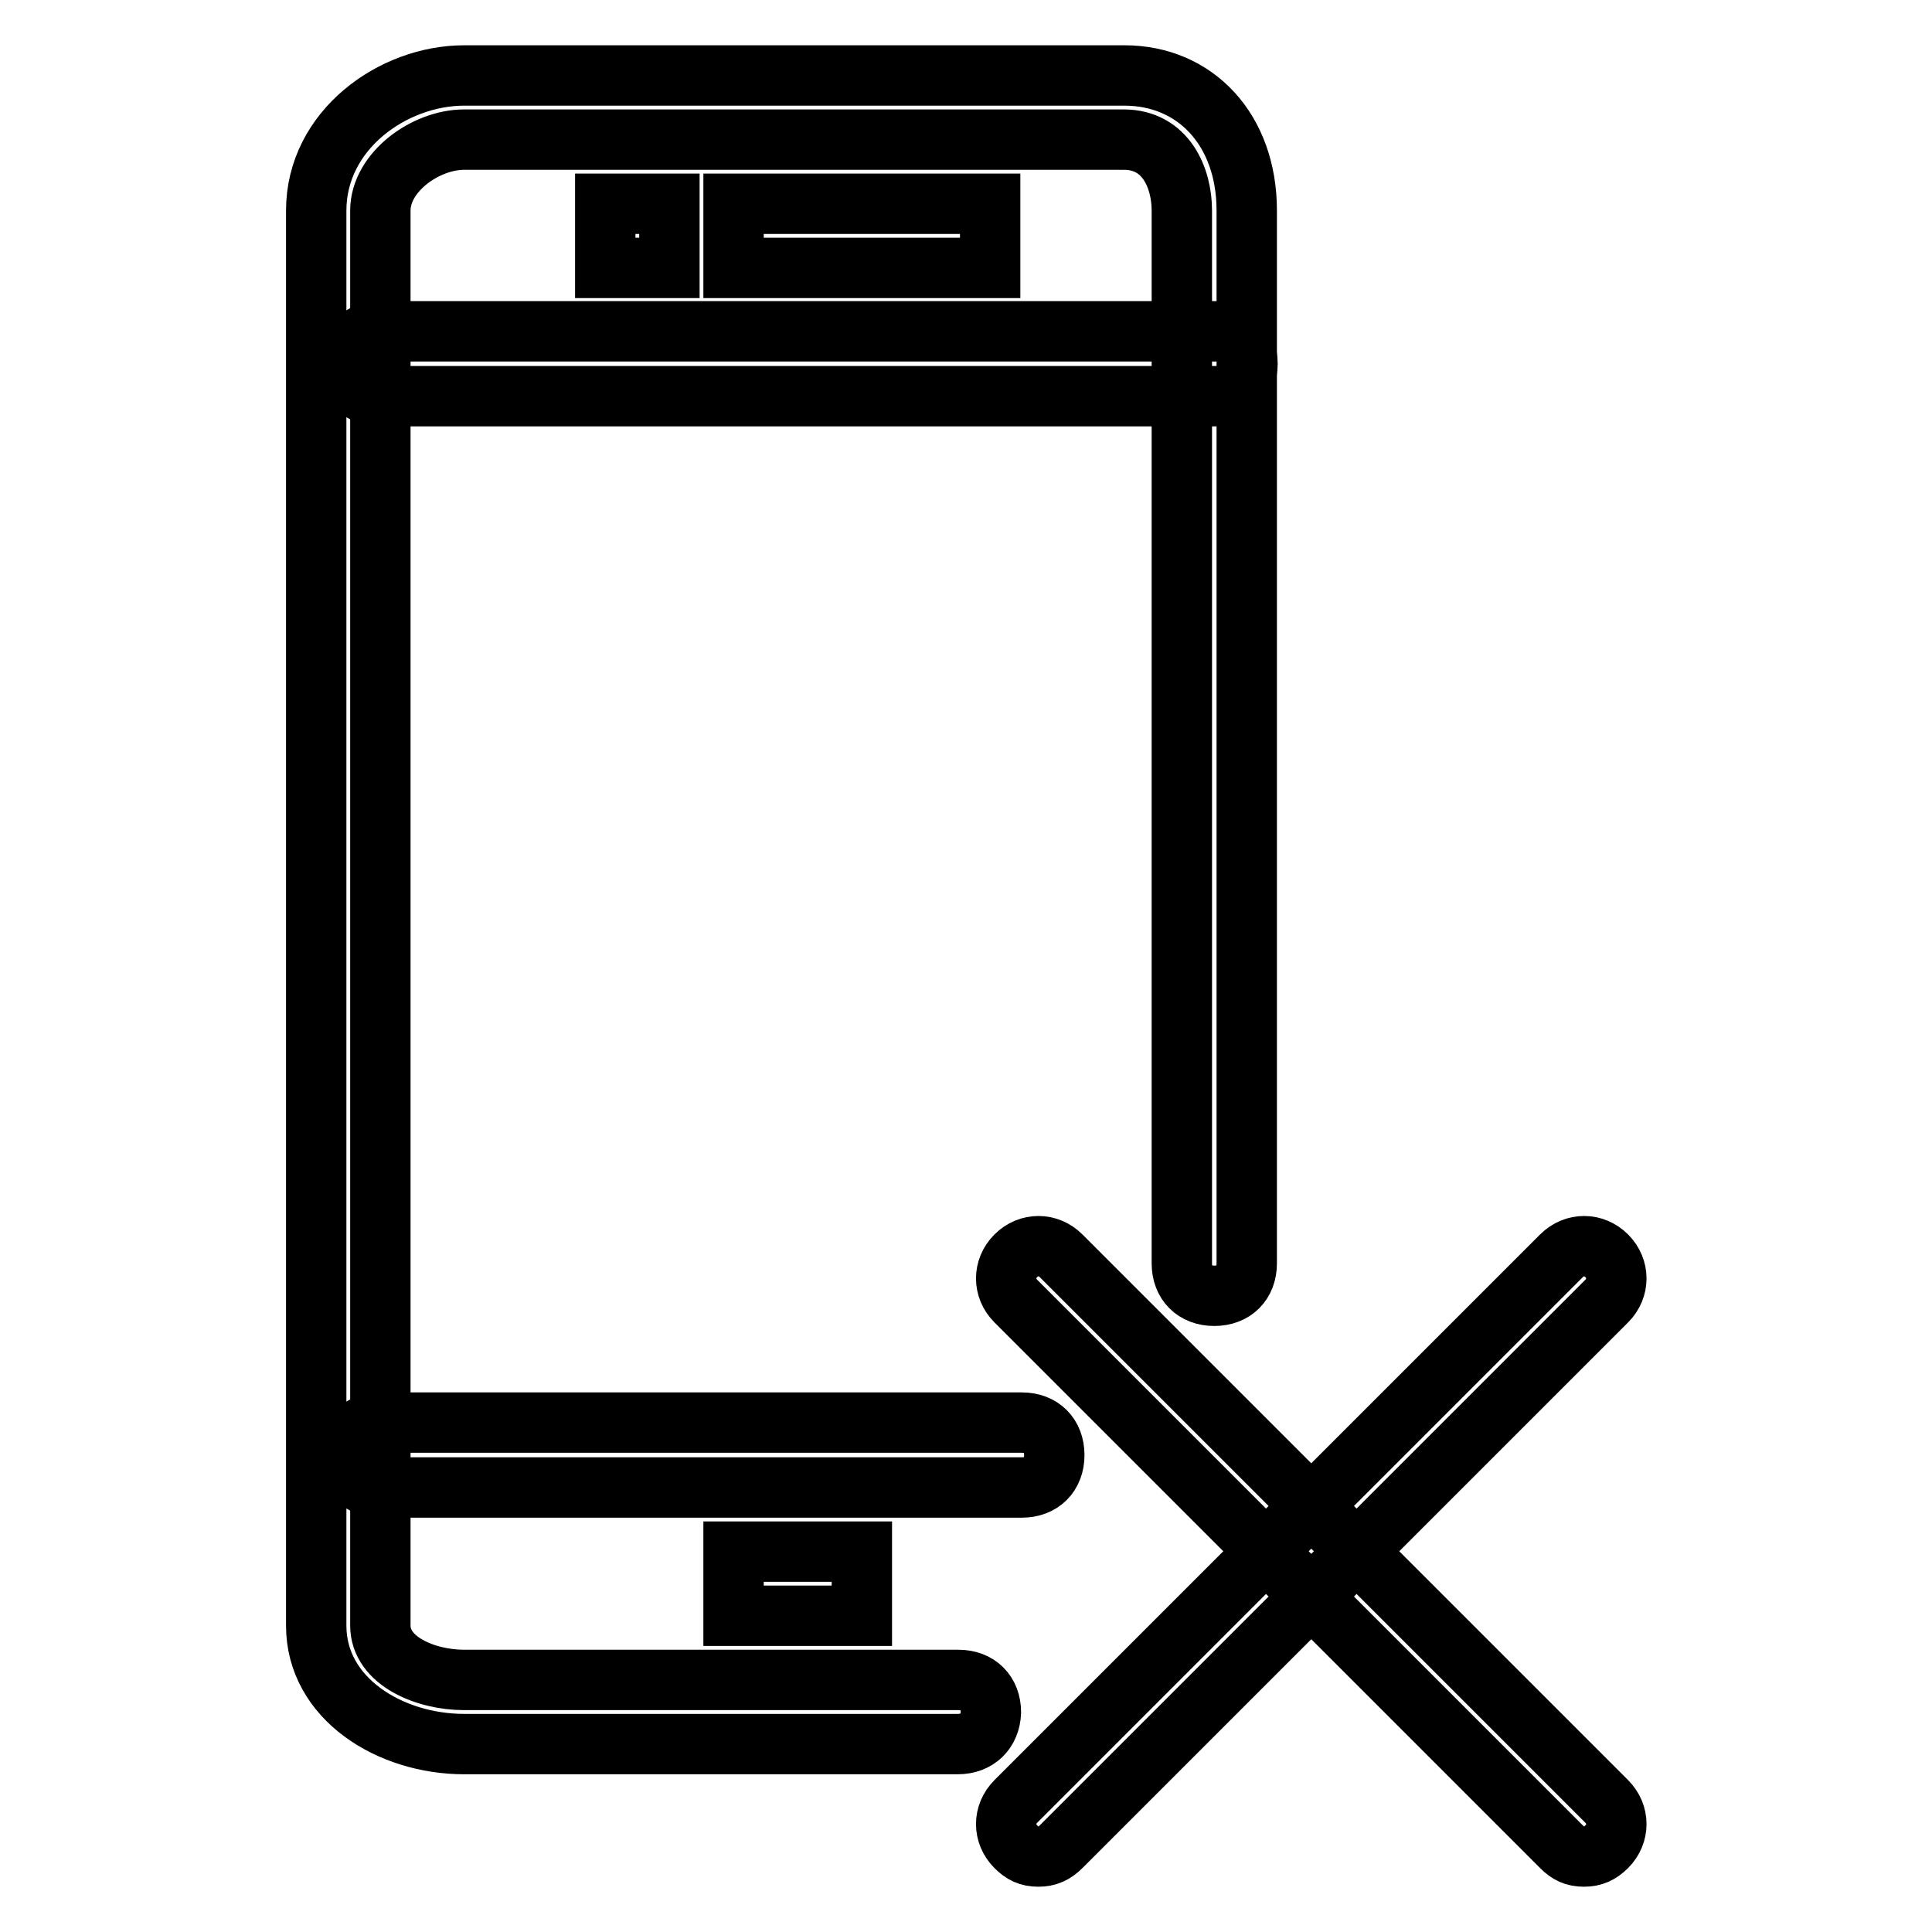
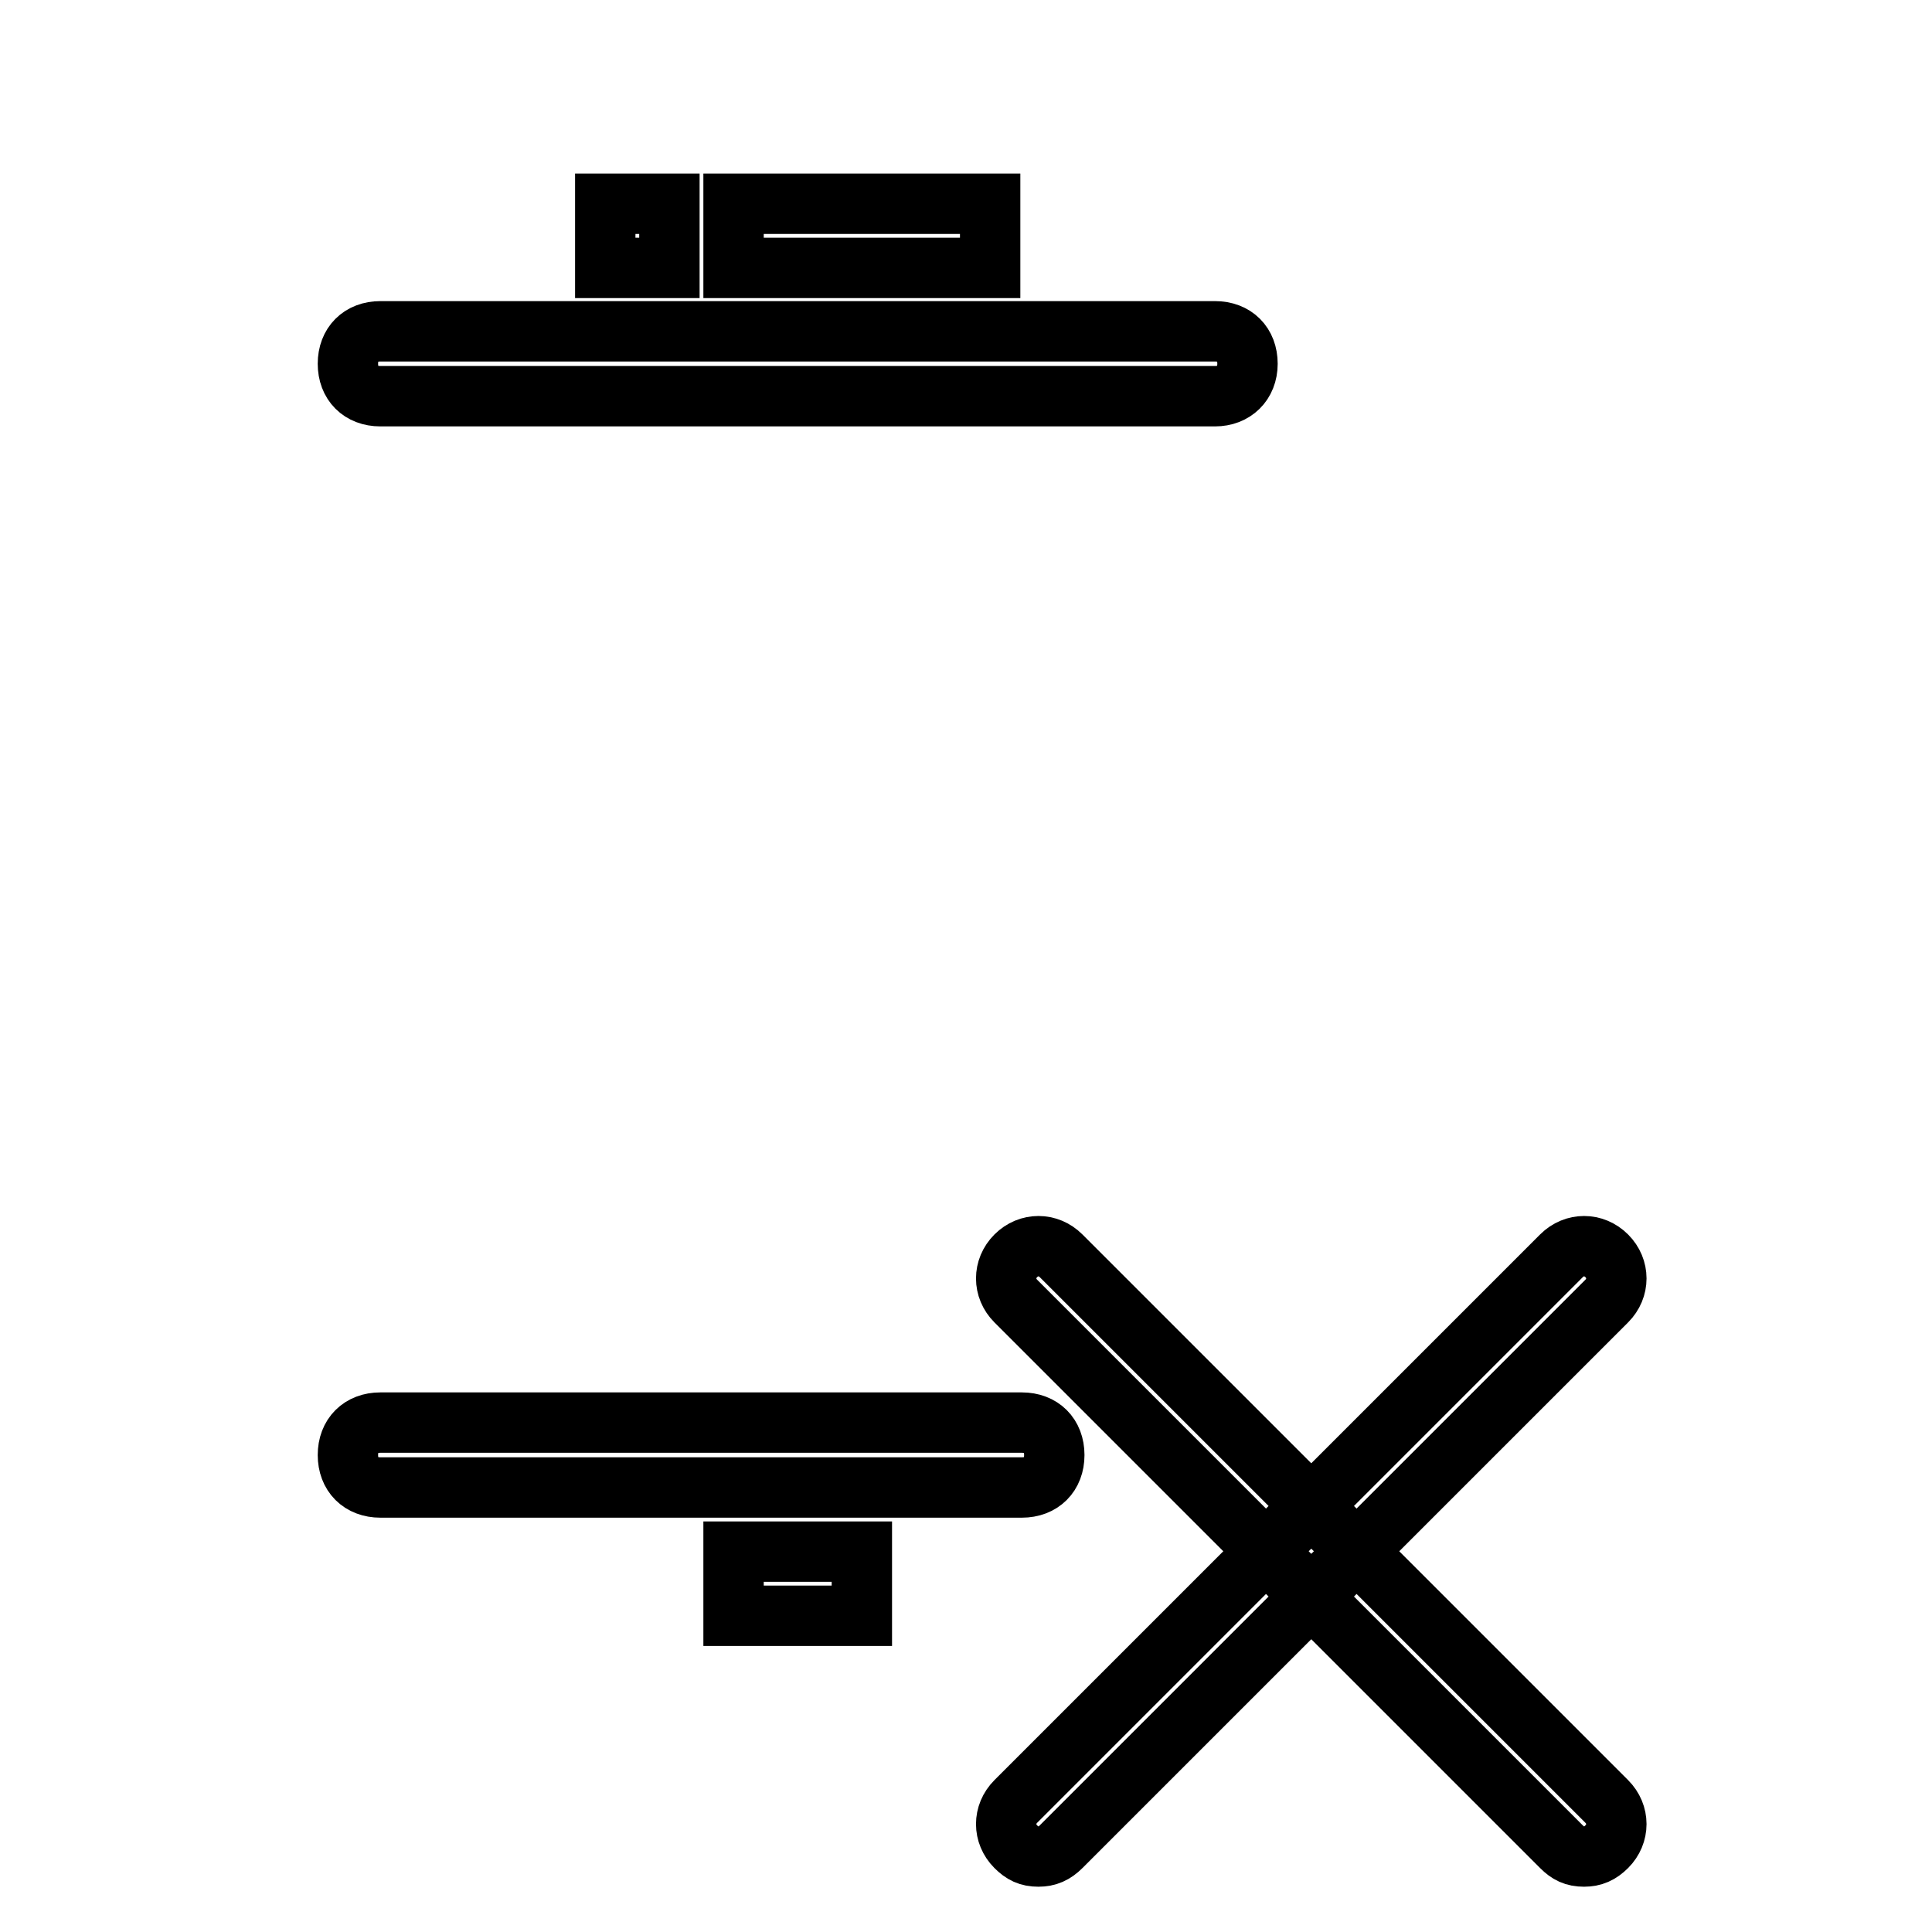
<svg xmlns="http://www.w3.org/2000/svg" version="1.1" x="0px" y="0px" viewBox="0 0 256 256" enable-background="new 0 0 256 256" xml:space="preserve">
  <g>
-     <path stroke-width="8" fill-opacity="0" stroke="#000000" d="M126.9,231.1H61.5c-9.8,0-19.6-6-19.6-15.7V27.9C41.9,17.2,52.1,10,61.5,10H149c9.4,0,16.2,7.2,16.2,17.9 v139.5c0,2.6-1.7,4.3-4.3,4.3s-4.3-1.7-4.3-4.3V27.9c0-4.3-2.1-9.4-7.7-9.4H61.5c-5.1,0-11.1,4.3-11.1,9.4v187.5 c0,4.7,6,7.2,11.1,7.2h65.5c2.6,0,4.3,1.7,4.3,4.3C131.2,229.4,129.5,231.1,126.9,231.1z" />
    <path stroke-width="8" fill-opacity="0" stroke="#000000" d="M161,52.5H50.4c-2.6,0-4.3-1.7-4.3-4.3s1.7-4.3,4.3-4.3H161c2.6,0,4.3,1.7,4.3,4.3S163.5,52.5,161,52.5z  M135.4,197.1h-85c-2.6,0-4.3-1.7-4.3-4.3c0-2.6,1.7-4.3,4.3-4.3h85c2.6,0,4.3,1.7,4.3,4.3C139.7,195.4,138,197.1,135.4,197.1z  M97.2,205.6h17v8.5h-17V205.6z M97.2,27h34v8.5h-34V27z M80.2,27h8.5v8.5h-8.5V27z M137.6,246c-1.3,0-2.1-0.4-3-1.3 c-1.7-1.7-1.7-4.3,0-6l72.3-72.3c1.7-1.7,4.3-1.7,6,0c1.7,1.7,1.7,4.3,0,6l-72.3,72.3C139.7,245.6,138.8,246,137.6,246z" />
    <path stroke-width="8" fill-opacity="0" stroke="#000000" d="M209.9,246c-1.3,0-2.1-0.4-3-1.3l-72.3-72.3c-1.7-1.7-1.7-4.3,0-6c1.7-1.7,4.3-1.7,6,0l72.3,72.3 c1.7,1.7,1.7,4.3,0,6C212,245.6,211.1,246,209.9,246z" />
  </g>
</svg>